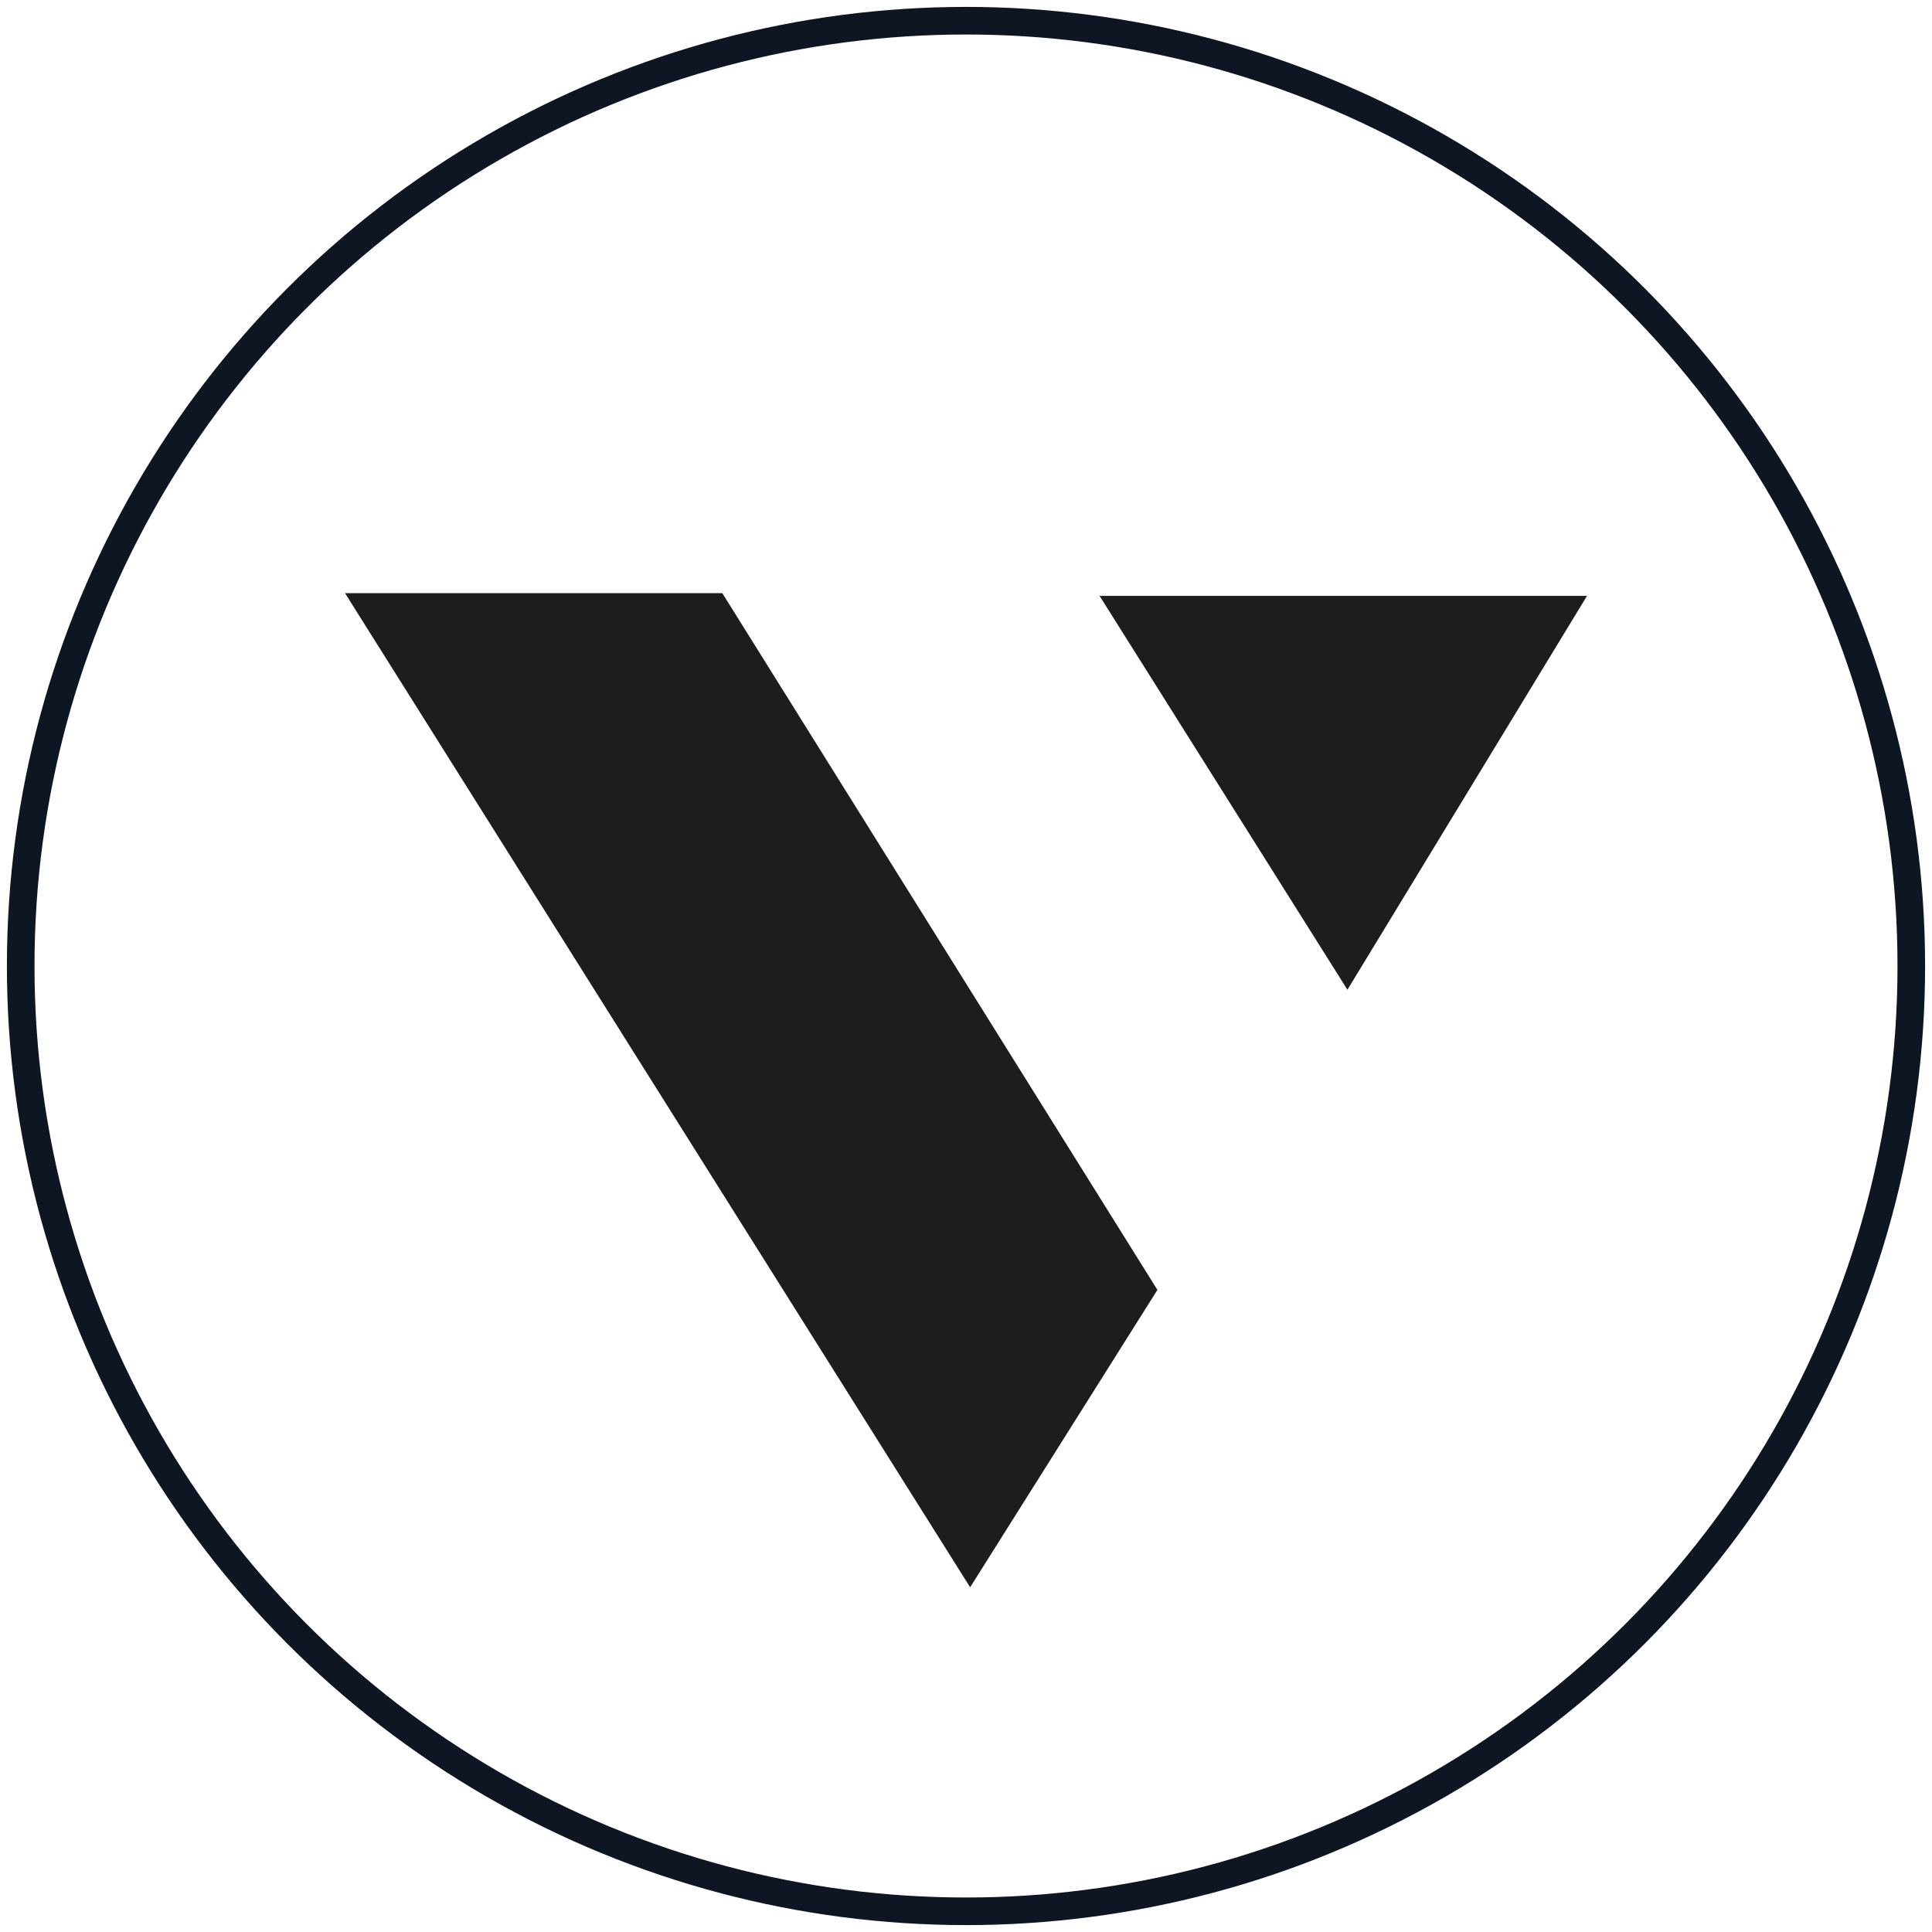
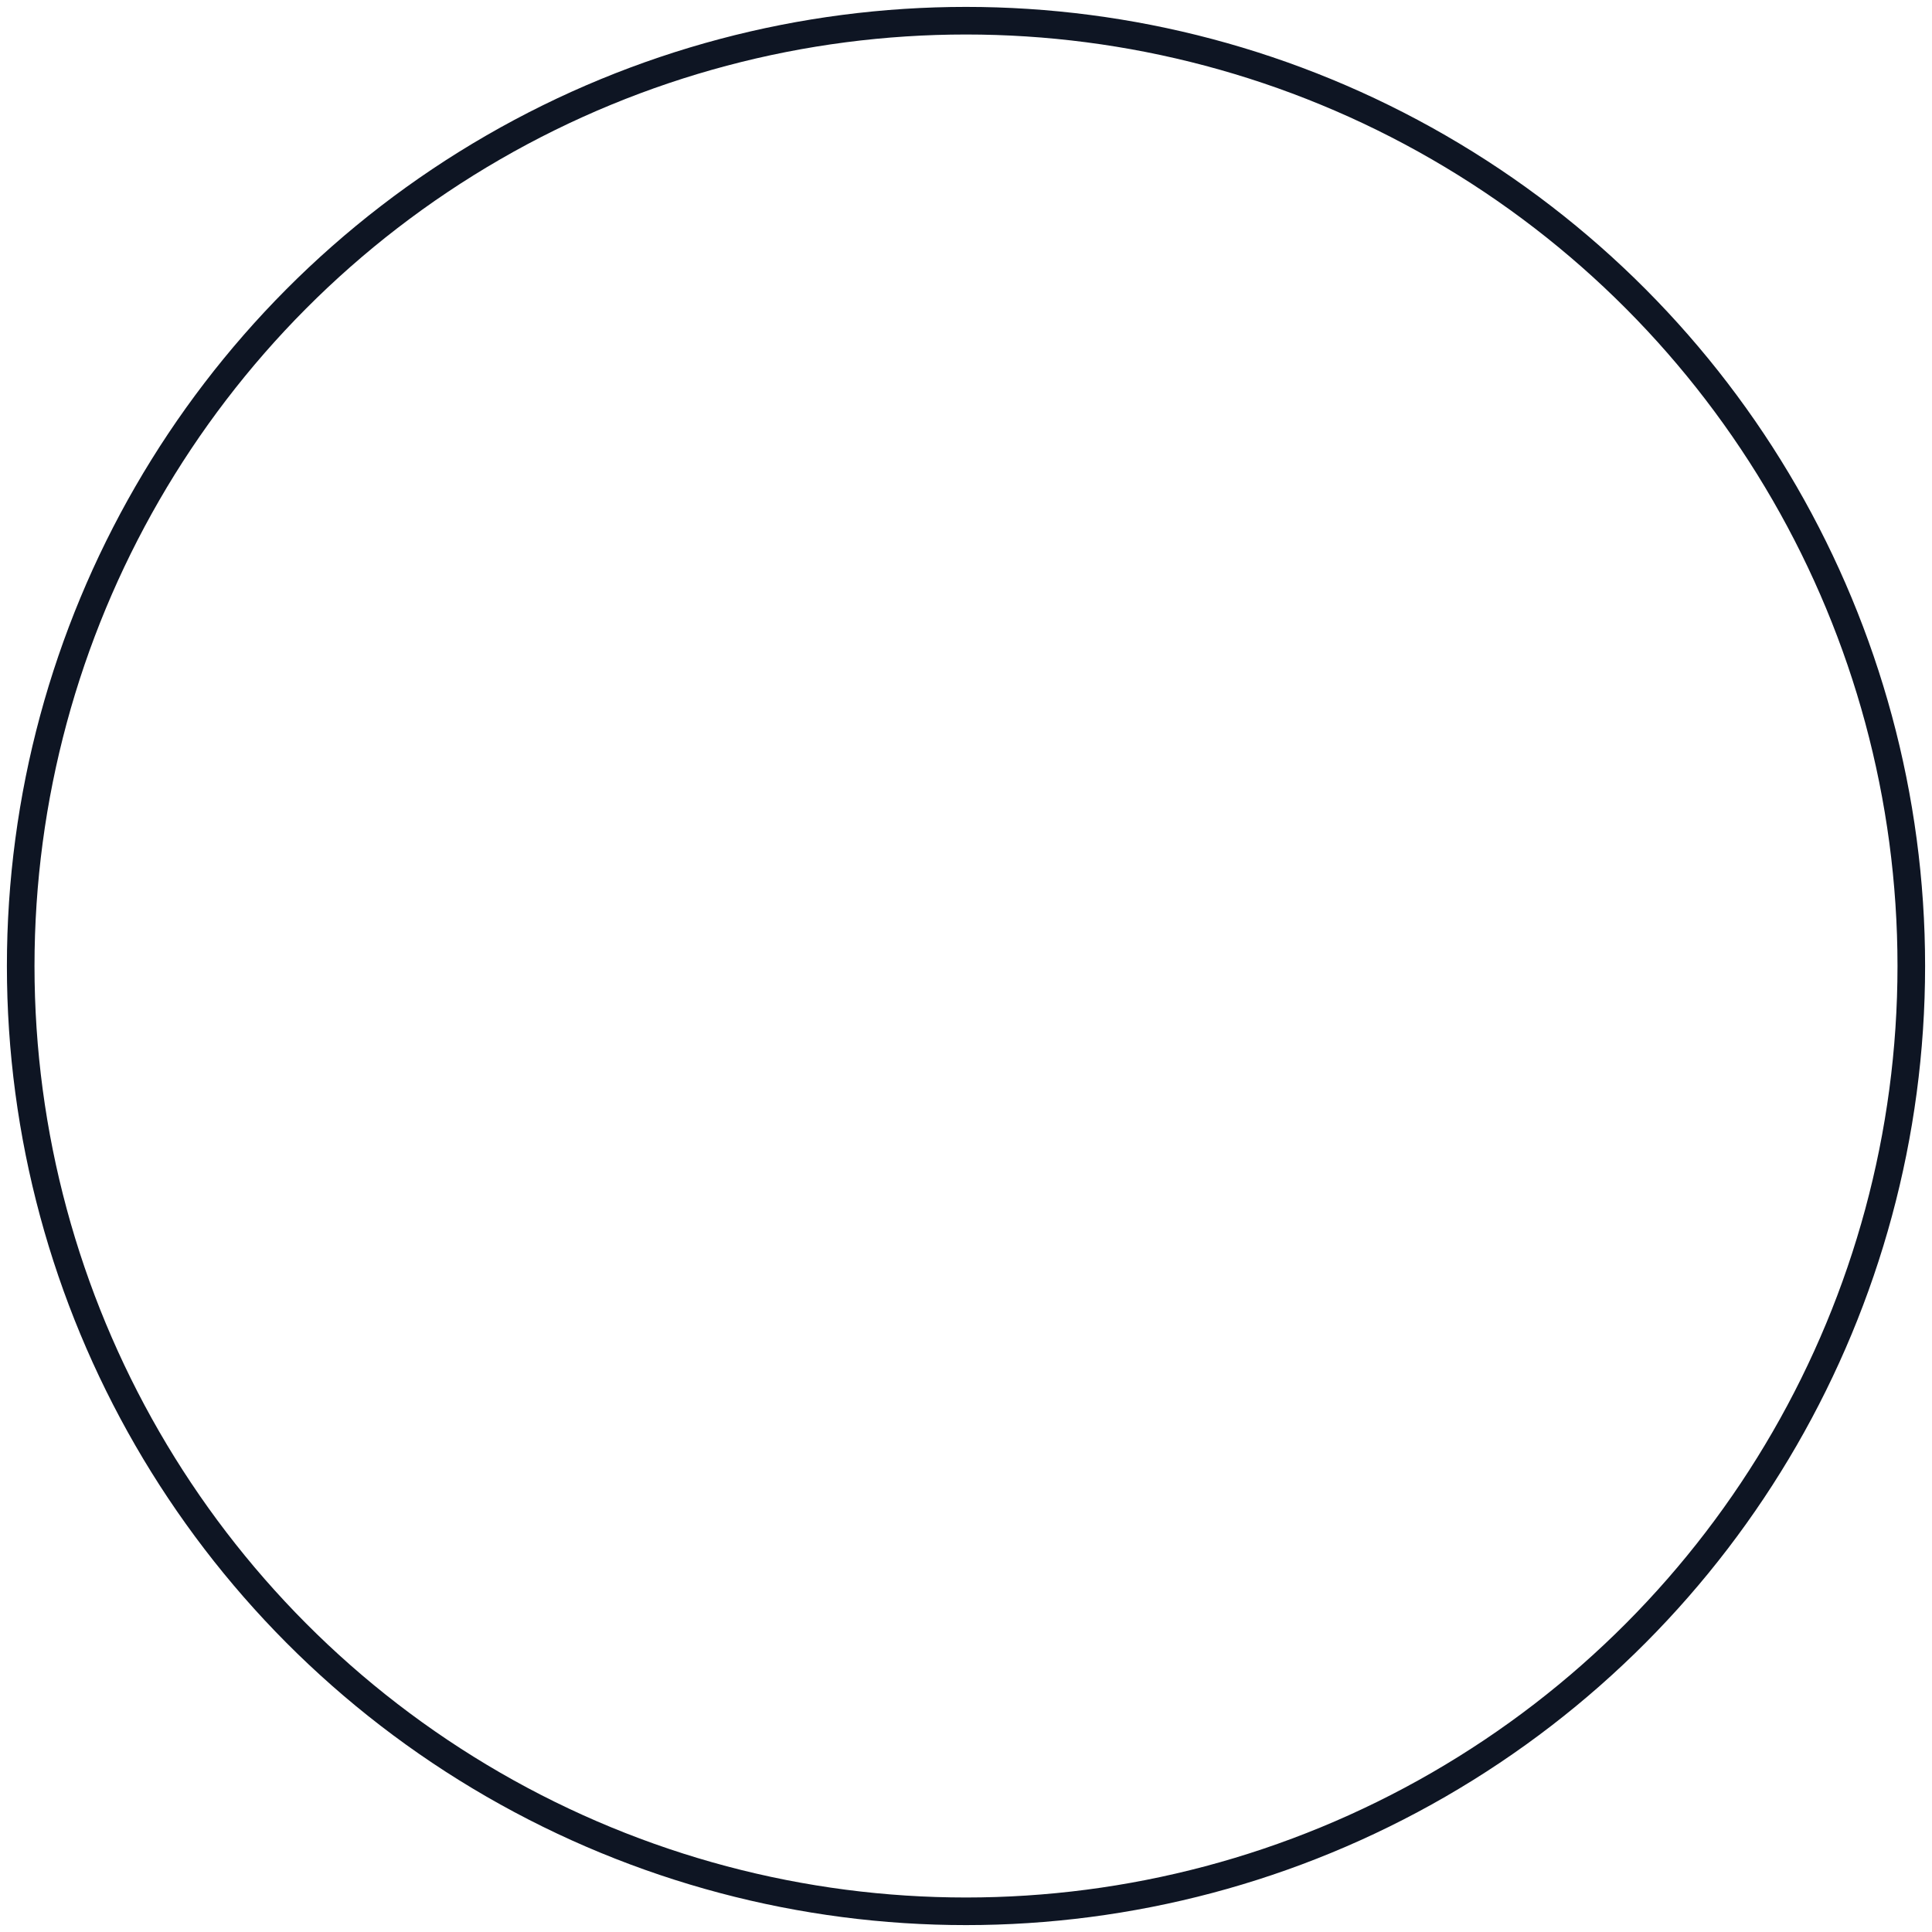
<svg xmlns="http://www.w3.org/2000/svg" id="Layer_1" data-name="Layer 1" viewBox="0 0 140 140">
  <defs>
    <style>.cls-1{fill:none;stroke:#0e1523;stroke-miterlimit:10;stroke-width:2px;}.cls-2{fill:#1d1d1b;}</style>
  </defs>
  <title>VSYS</title>
  <circle class="cls-1" cx="70" cy="70" r="68.5" />
-   <polygon class="cls-2" points="79.68 43.18 97.64 71.72 115 43.18 79.68 43.18" />
-   <polygon class="cls-2" points="25 42.98 70.3 115.02 83.87 93.47 52.34 42.98 25 42.98" />
</svg>